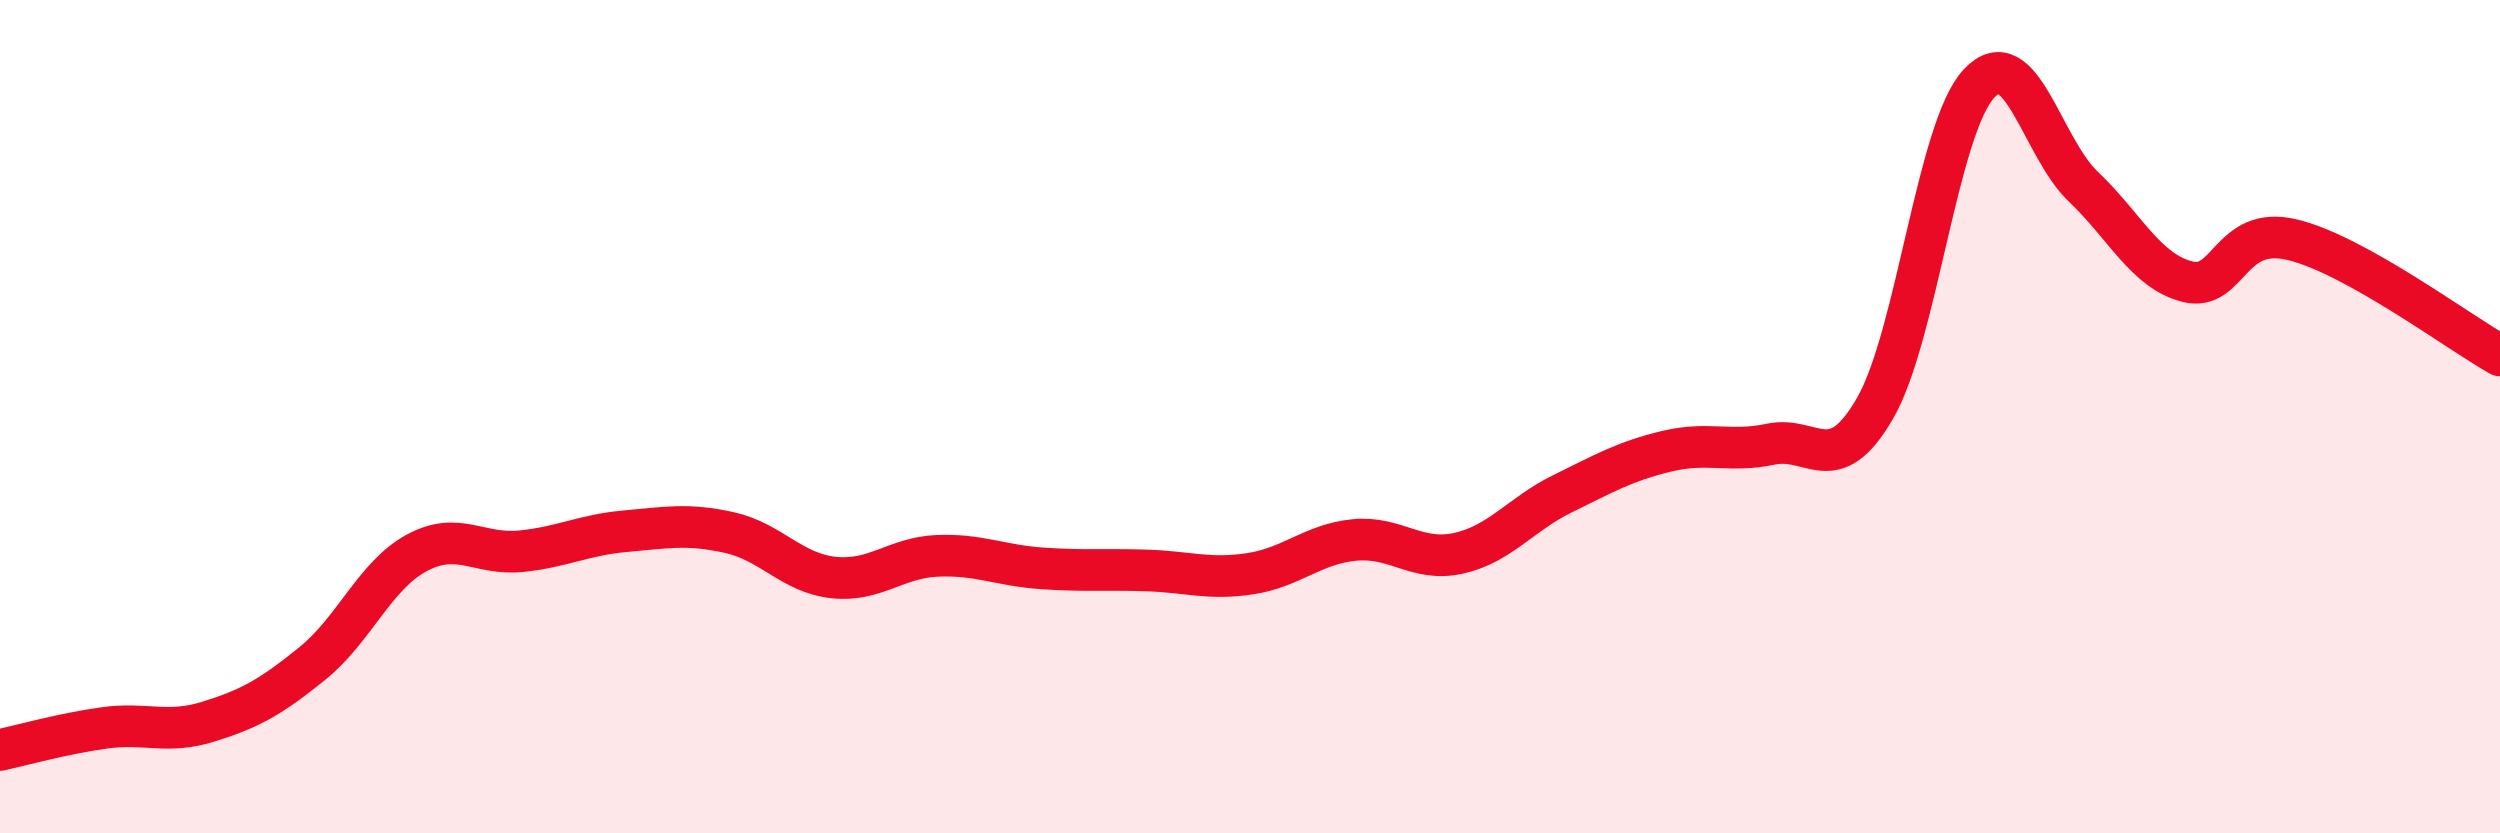
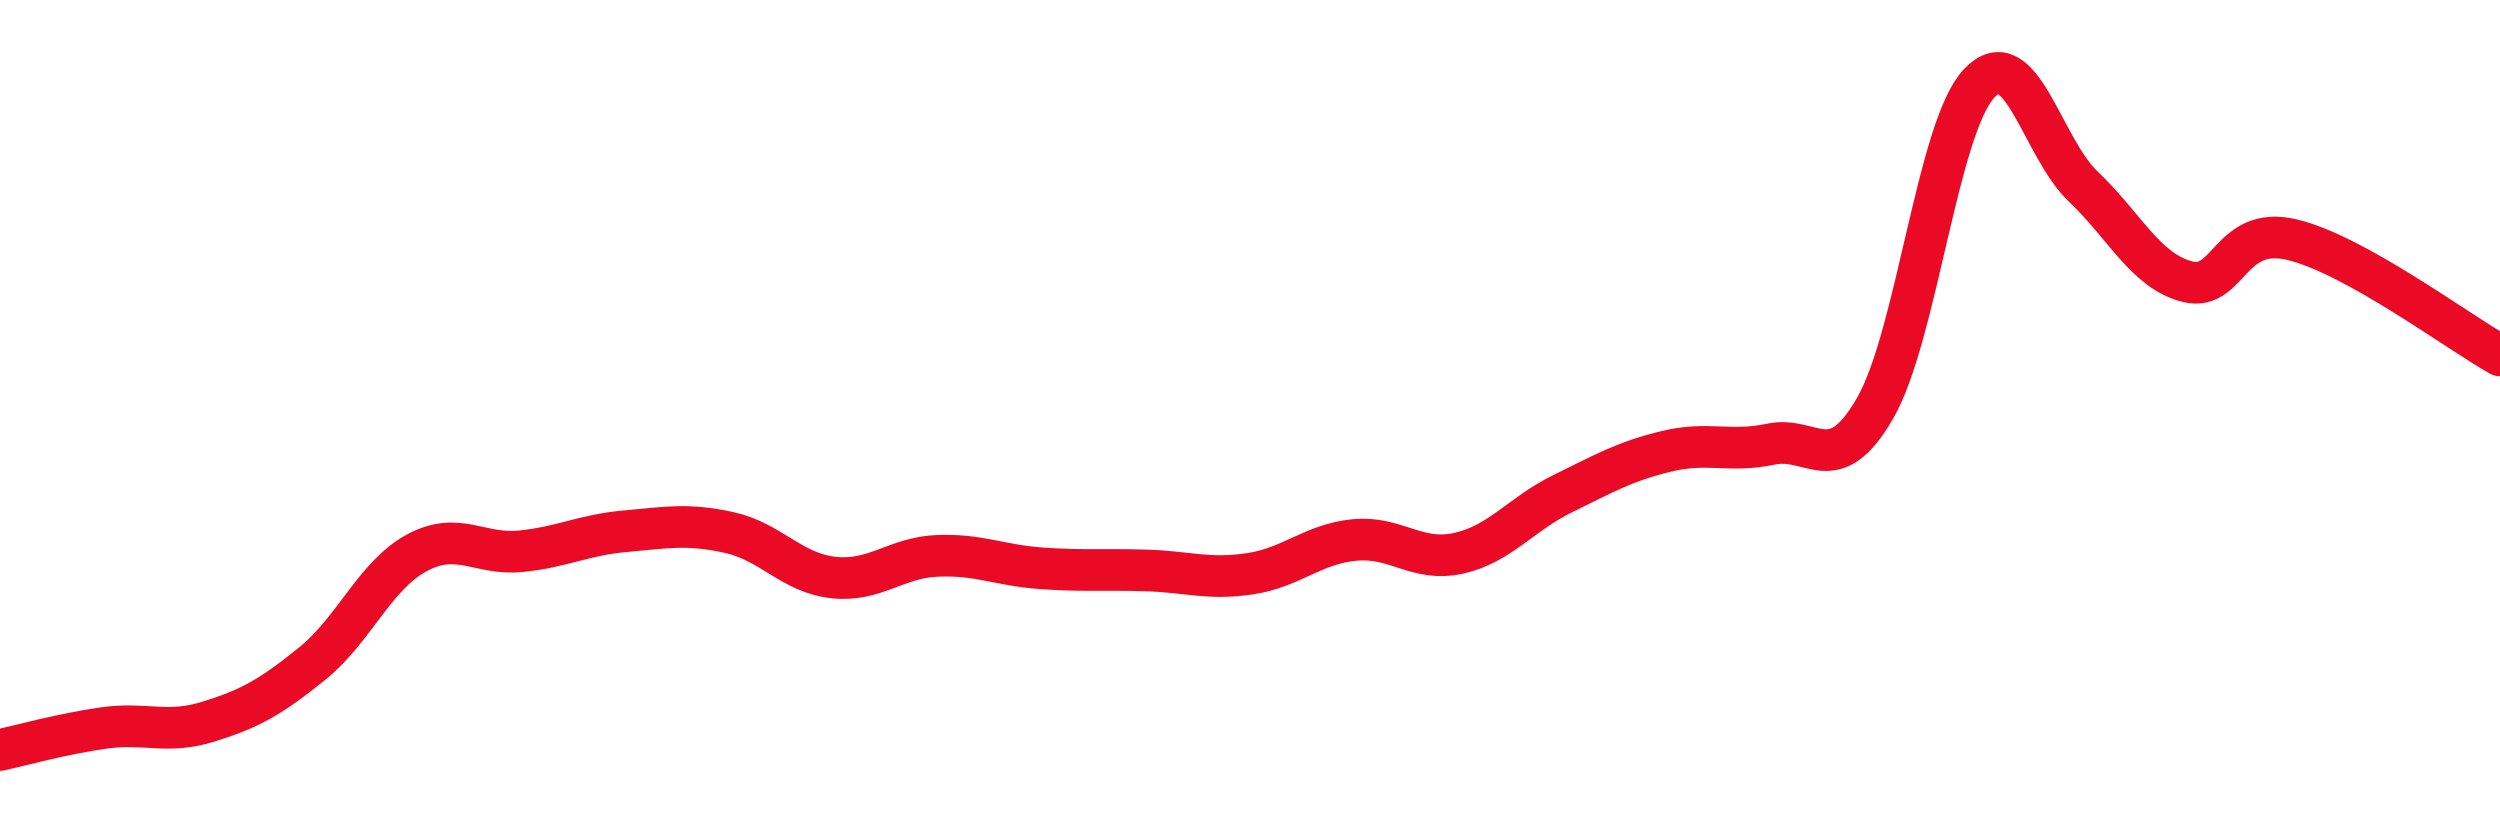
<svg xmlns="http://www.w3.org/2000/svg" width="60" height="20" viewBox="0 0 60 20">
-   <path d="M 0,18 C 0.5,17.89 1.5,17.61 2.5,17.47 C 3.5,17.33 4,17.63 5,17.32 C 6,17.01 6.5,16.73 7.5,15.92 C 8.5,15.11 9,13.81 10,13.27 C 11,12.73 11.5,13.33 12.5,13.23 C 13.5,13.13 14,12.84 15,12.75 C 16,12.66 16.5,12.56 17.5,12.78 C 18.5,13 19,13.75 20,13.86 C 21,13.97 21.5,13.38 22.5,13.34 C 23.5,13.3 24,13.57 25,13.64 C 26,13.71 26.5,13.66 27.5,13.69 C 28.5,13.72 29,13.92 30,13.77 C 31,13.62 31.5,13.06 32.5,12.96 C 33.5,12.86 34,13.5 35,13.28 C 36,13.06 36.5,12.34 37.5,11.85 C 38.5,11.36 39,11.07 40,10.83 C 41,10.59 41.5,10.87 42.5,10.66 C 43.5,10.45 44,11.53 45,9.8 C 46,8.07 46.5,3.06 47.5,2 C 48.5,0.94 49,3.53 50,4.48 C 51,5.43 51.5,6.51 52.5,6.76 C 53.5,7.01 53.5,5.4 55,5.75 C 56.5,6.1 59,7.97 60,8.53L60 20L0 20Z" fill="#EB0A25" opacity="0.1" stroke-linecap="round" stroke-linejoin="round" />
  <path d="M 0,18 C 0.5,17.89 1.5,17.61 2.5,17.47 C 3.5,17.33 4,17.63 5,17.32 C 6,17.01 6.5,16.73 7.5,15.92 C 8.5,15.11 9,13.81 10,13.27 C 11,12.73 11.5,13.33 12.5,13.23 C 13.5,13.13 14,12.84 15,12.75 C 16,12.66 16.5,12.56 17.5,12.78 C 18.5,13 19,13.75 20,13.86 C 21,13.97 21.5,13.38 22.5,13.34 C 23.5,13.3 24,13.57 25,13.64 C 26,13.71 26.5,13.66 27.5,13.69 C 28.5,13.72 29,13.92 30,13.77 C 31,13.62 31.5,13.06 32.5,12.96 C 33.5,12.86 34,13.5 35,13.28 C 36,13.06 36.5,12.34 37.5,11.85 C 38.5,11.36 39,11.07 40,10.83 C 41,10.59 41.5,10.87 42.5,10.66 C 43.5,10.45 44,11.53 45,9.8 C 46,8.07 46.5,3.06 47.5,2 C 48.5,0.94 49,3.53 50,4.48 C 51,5.43 51.5,6.51 52.5,6.76 C 53.5,7.01 53.5,5.4 55,5.75 C 56.5,6.1 59,7.97 60,8.53" stroke="#EB0A25" stroke-width="1" fill="none" stroke-linecap="round" stroke-linejoin="round" />
</svg>